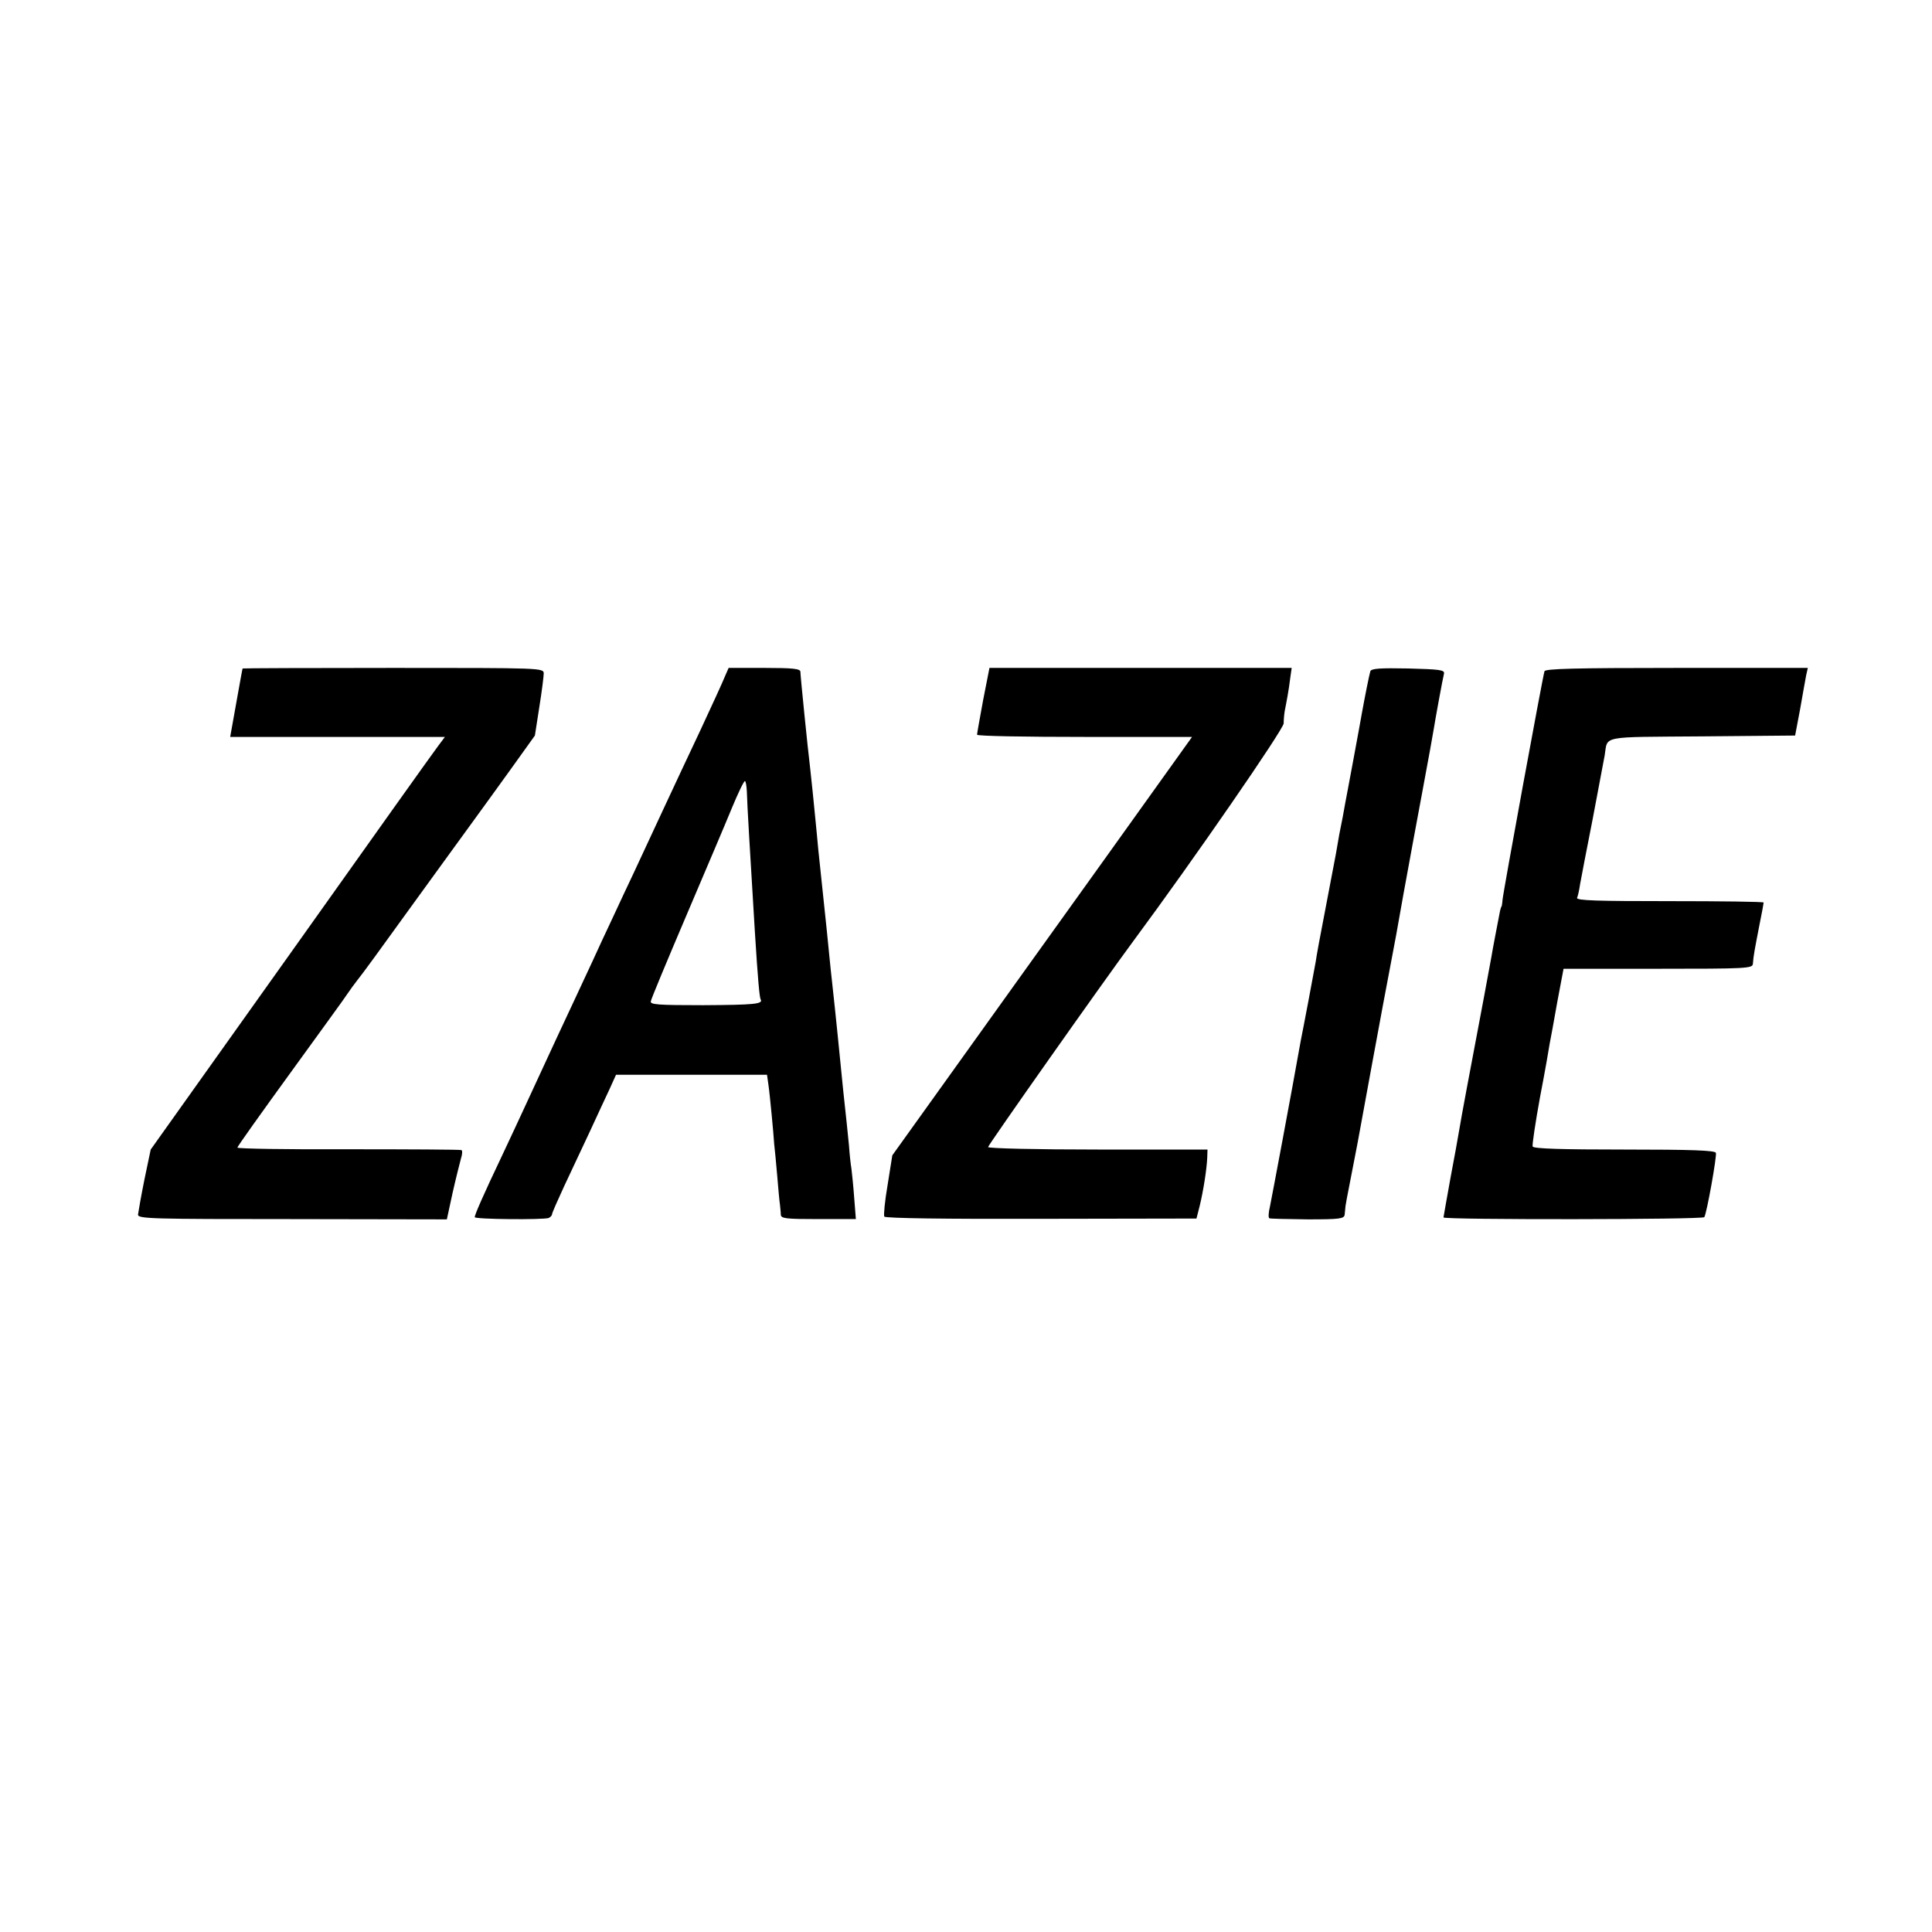
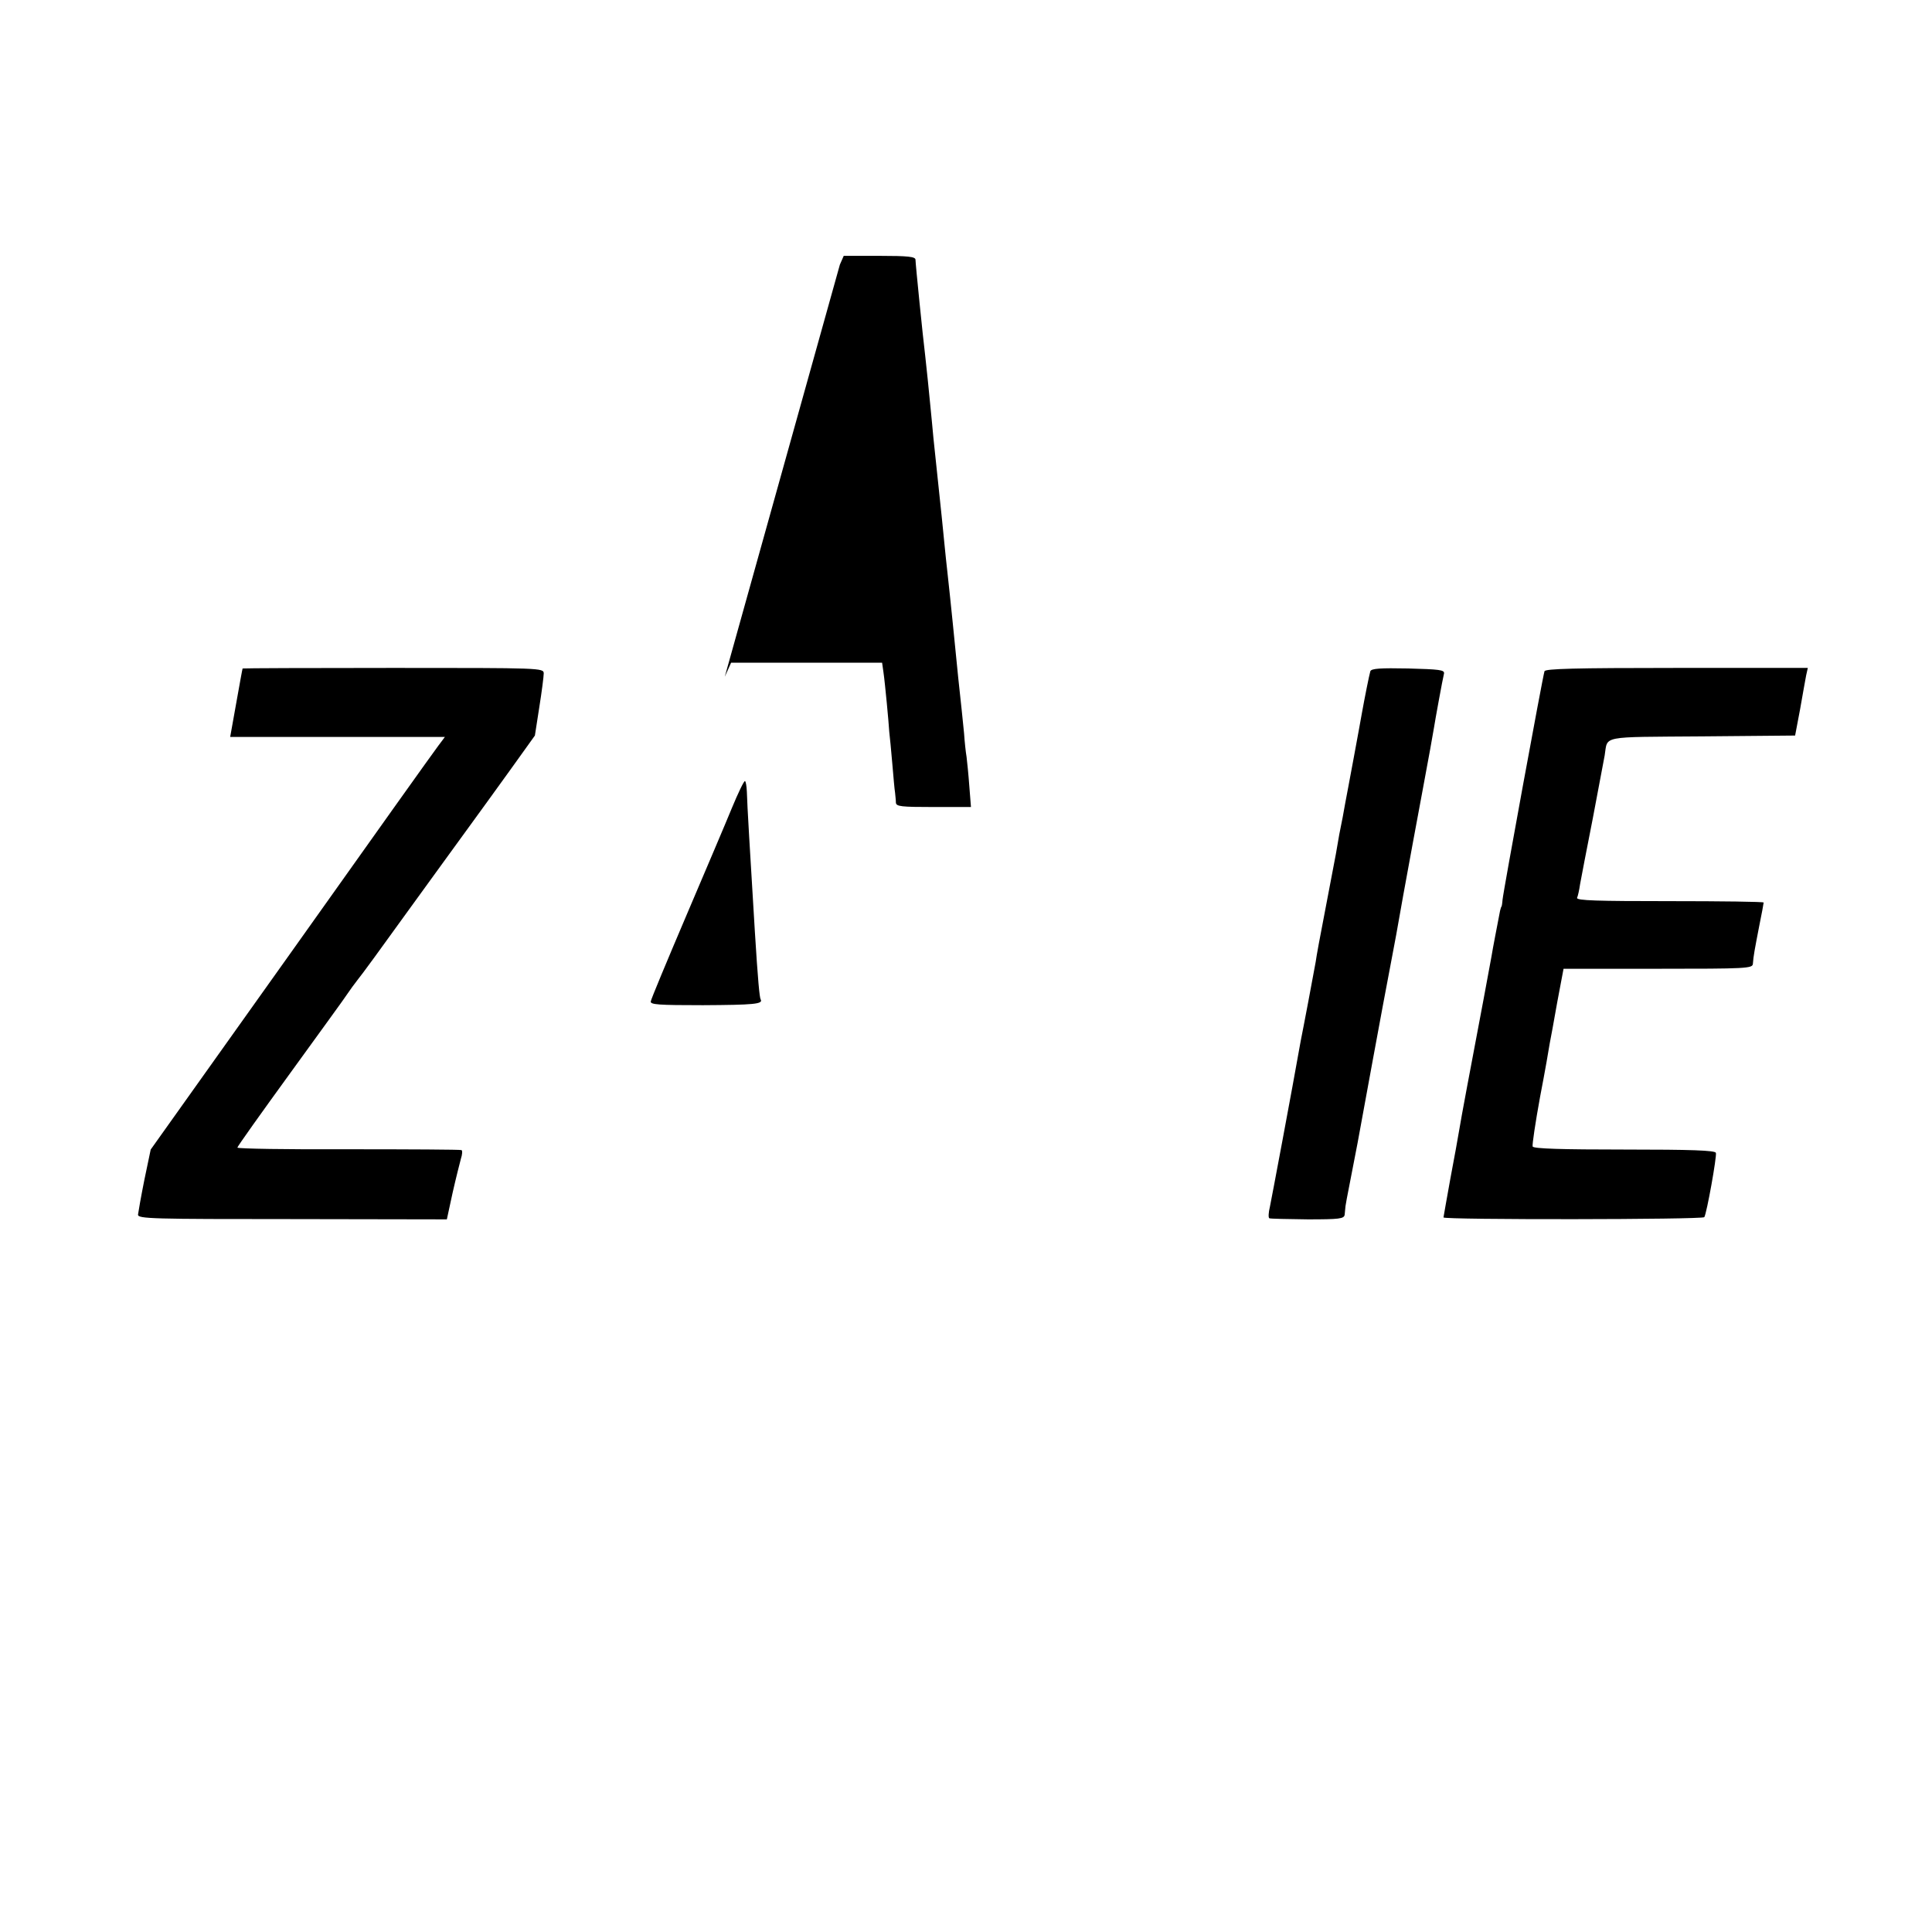
<svg xmlns="http://www.w3.org/2000/svg" version="1.0" width="700pt" height="700pt" viewBox="0 0 700 700" preserveAspectRatio="xMidYMid meet">
  <g transform="translate(0,700) scale(0.1,-0.1)" fill="#000000" stroke="none">
    <path d="M879 4578 c-1 -2 -11 -58 -23 -125 l-22 -123 389 0 389 0 -24 -32 c-14 -18 -254 -355 -533 -748 l-509 -715 -23 -110 c-12 -60 -22 -117 -23 -126 0 -15 53 -16 560 -16 l559 -1 21 97 c12 53 26 108 30 123 5 15 6 29 2 31 -4 2 -188 3 -409 3 -222 -1 -403 2 -403 6 0 4 87 126 193 272 105 145 199 274 207 287 8 12 24 34 35 48 12 14 93 125 180 246 88 121 189 261 225 310 36 50 105 144 152 210 l86 120 16 103 c9 56 16 112 16 122 0 20 -10 20 -545 20 -300 0 -545 -1 -546 -2z" />
-     <path d="M2626 4548 c-7 -18 -47 -105 -88 -193 -87 -184 -196 -419 -243 -520 -18 -38 -52 -110 -75 -160 -23 -49 -56 -119 -72 -155 -38 -81 -84 -181 -133 -285 -45 -97 -84 -181 -118 -255 -14 -30 -48 -104 -77 -165 -68 -143 -100 -216 -100 -225 0 -8 247 -10 268 -3 6 3 12 9 12 13 0 5 20 50 44 102 24 51 66 140 93 198 27 58 59 128 72 155 l23 51 273 0 274 0 5 -35 c3 -20 8 -70 12 -111 4 -41 8 -88 9 -105 2 -16 7 -68 11 -115 4 -47 8 -94 10 -105 1 -11 3 -27 3 -36 1 -14 18 -16 137 -16 l135 0 -6 76 c-3 42 -8 90 -10 106 -3 17 -7 55 -9 85 -3 30 -12 120 -21 200 -8 80 -17 170 -20 200 -6 57 -13 129 -20 190 -2 19 -7 62 -10 95 -3 33 -8 78 -10 100 -4 40 -19 179 -30 285 -3 30 -7 78 -10 105 -6 64 -15 150 -20 195 -8 64 -35 332 -35 346 0 11 -27 14 -130 14 l-130 0 -14 -32z m80 -416 c1 -46 12 -227 29 -507 11 -178 17 -239 21 -246 10 -17 -25 -20 -209 -21 -162 0 -192 2 -189 14 1 8 59 147 128 309 69 162 144 338 166 392 22 53 43 97 47 97 3 0 6 -17 7 -38z" />
-     <path d="M3562 4463 c-12 -65 -22 -121 -22 -125 0 -5 175 -8 390 -8 l389 0 -327 -457 c-181 -252 -425 -593 -544 -759 l-215 -300 -17 -107 c-10 -58 -15 -110 -12 -115 4 -6 223 -9 568 -8 l563 1 12 47 c13 54 25 130 27 173 l1 30 -397 0 c-219 0 -398 4 -398 9 0 7 415 596 526 746 220 297 544 767 545 789 0 14 2 35 4 46 2 11 7 35 10 53 3 17 8 48 10 67 l5 35 -548 0 -547 0 -23 -117z" />
+     <path d="M2626 4548 l23 51 273 0 274 0 5 -35 c3 -20 8 -70 12 -111 4 -41 8 -88 9 -105 2 -16 7 -68 11 -115 4 -47 8 -94 10 -105 1 -11 3 -27 3 -36 1 -14 18 -16 137 -16 l135 0 -6 76 c-3 42 -8 90 -10 106 -3 17 -7 55 -9 85 -3 30 -12 120 -21 200 -8 80 -17 170 -20 200 -6 57 -13 129 -20 190 -2 19 -7 62 -10 95 -3 33 -8 78 -10 100 -4 40 -19 179 -30 285 -3 30 -7 78 -10 105 -6 64 -15 150 -20 195 -8 64 -35 332 -35 346 0 11 -27 14 -130 14 l-130 0 -14 -32z m80 -416 c1 -46 12 -227 29 -507 11 -178 17 -239 21 -246 10 -17 -25 -20 -209 -21 -162 0 -192 2 -189 14 1 8 59 147 128 309 69 162 144 338 166 392 22 53 43 97 47 97 3 0 6 -17 7 -38z" />
    <path d="M4965 4568 c-4 -13 -21 -98 -31 -154 -3 -16 -16 -90 -30 -164 -14 -74 -27 -146 -30 -160 -2 -14 -7 -36 -9 -50 -10 -48 -15 -75 -25 -135 -6 -33 -24 -127 -40 -210 -16 -82 -31 -163 -33 -180 -3 -16 -15 -82 -27 -145 -12 -63 -24 -126 -27 -140 -32 -181 -106 -574 -112 -603 -5 -20 -6 -39 -2 -41 3 -2 66 -3 139 -4 115 0 132 2 134 17 1 9 2 23 3 31 1 8 7 40 13 70 6 30 20 102 31 160 27 149 50 271 55 300 8 46 66 355 71 380 3 14 21 111 39 215 19 105 51 278 71 385 20 107 38 206 40 220 5 32 32 180 37 200 2 13 -18 15 -130 18 -101 2 -133 0 -137 -10z" />
    <path d="M5596 4568 c-7 -22 -150 -802 -152 -828 -1 -14 -3 -25 -4 -25 -1 0 -3 -7 -5 -15 -9 -47 -27 -139 -31 -165 -5 -29 -41 -222 -89 -475 -13 -69 -26 -141 -29 -160 -3 -19 -17 -96 -31 -170 -13 -74 -25 -138 -25 -141 0 -9 940 -8 945 1 9 14 46 222 42 233 -3 9 -88 12 -332 12 -225 0 -329 3 -332 11 -2 6 10 87 27 180 18 93 33 180 35 194 3 14 15 80 27 148 l23 122 342 0 c320 0 343 1 344 18 2 29 7 54 23 137 9 44 16 82 16 85 0 3 -153 5 -340 5 -262 0 -339 2 -336 12 3 6 8 29 11 50 4 21 24 128 46 238 21 110 40 212 43 228 12 73 -21 66 354 69 l336 3 18 95 c9 52 19 107 22 123 l6 27 -476 0 c-371 0 -475 -3 -478 -12z" />
  </g>
</svg>